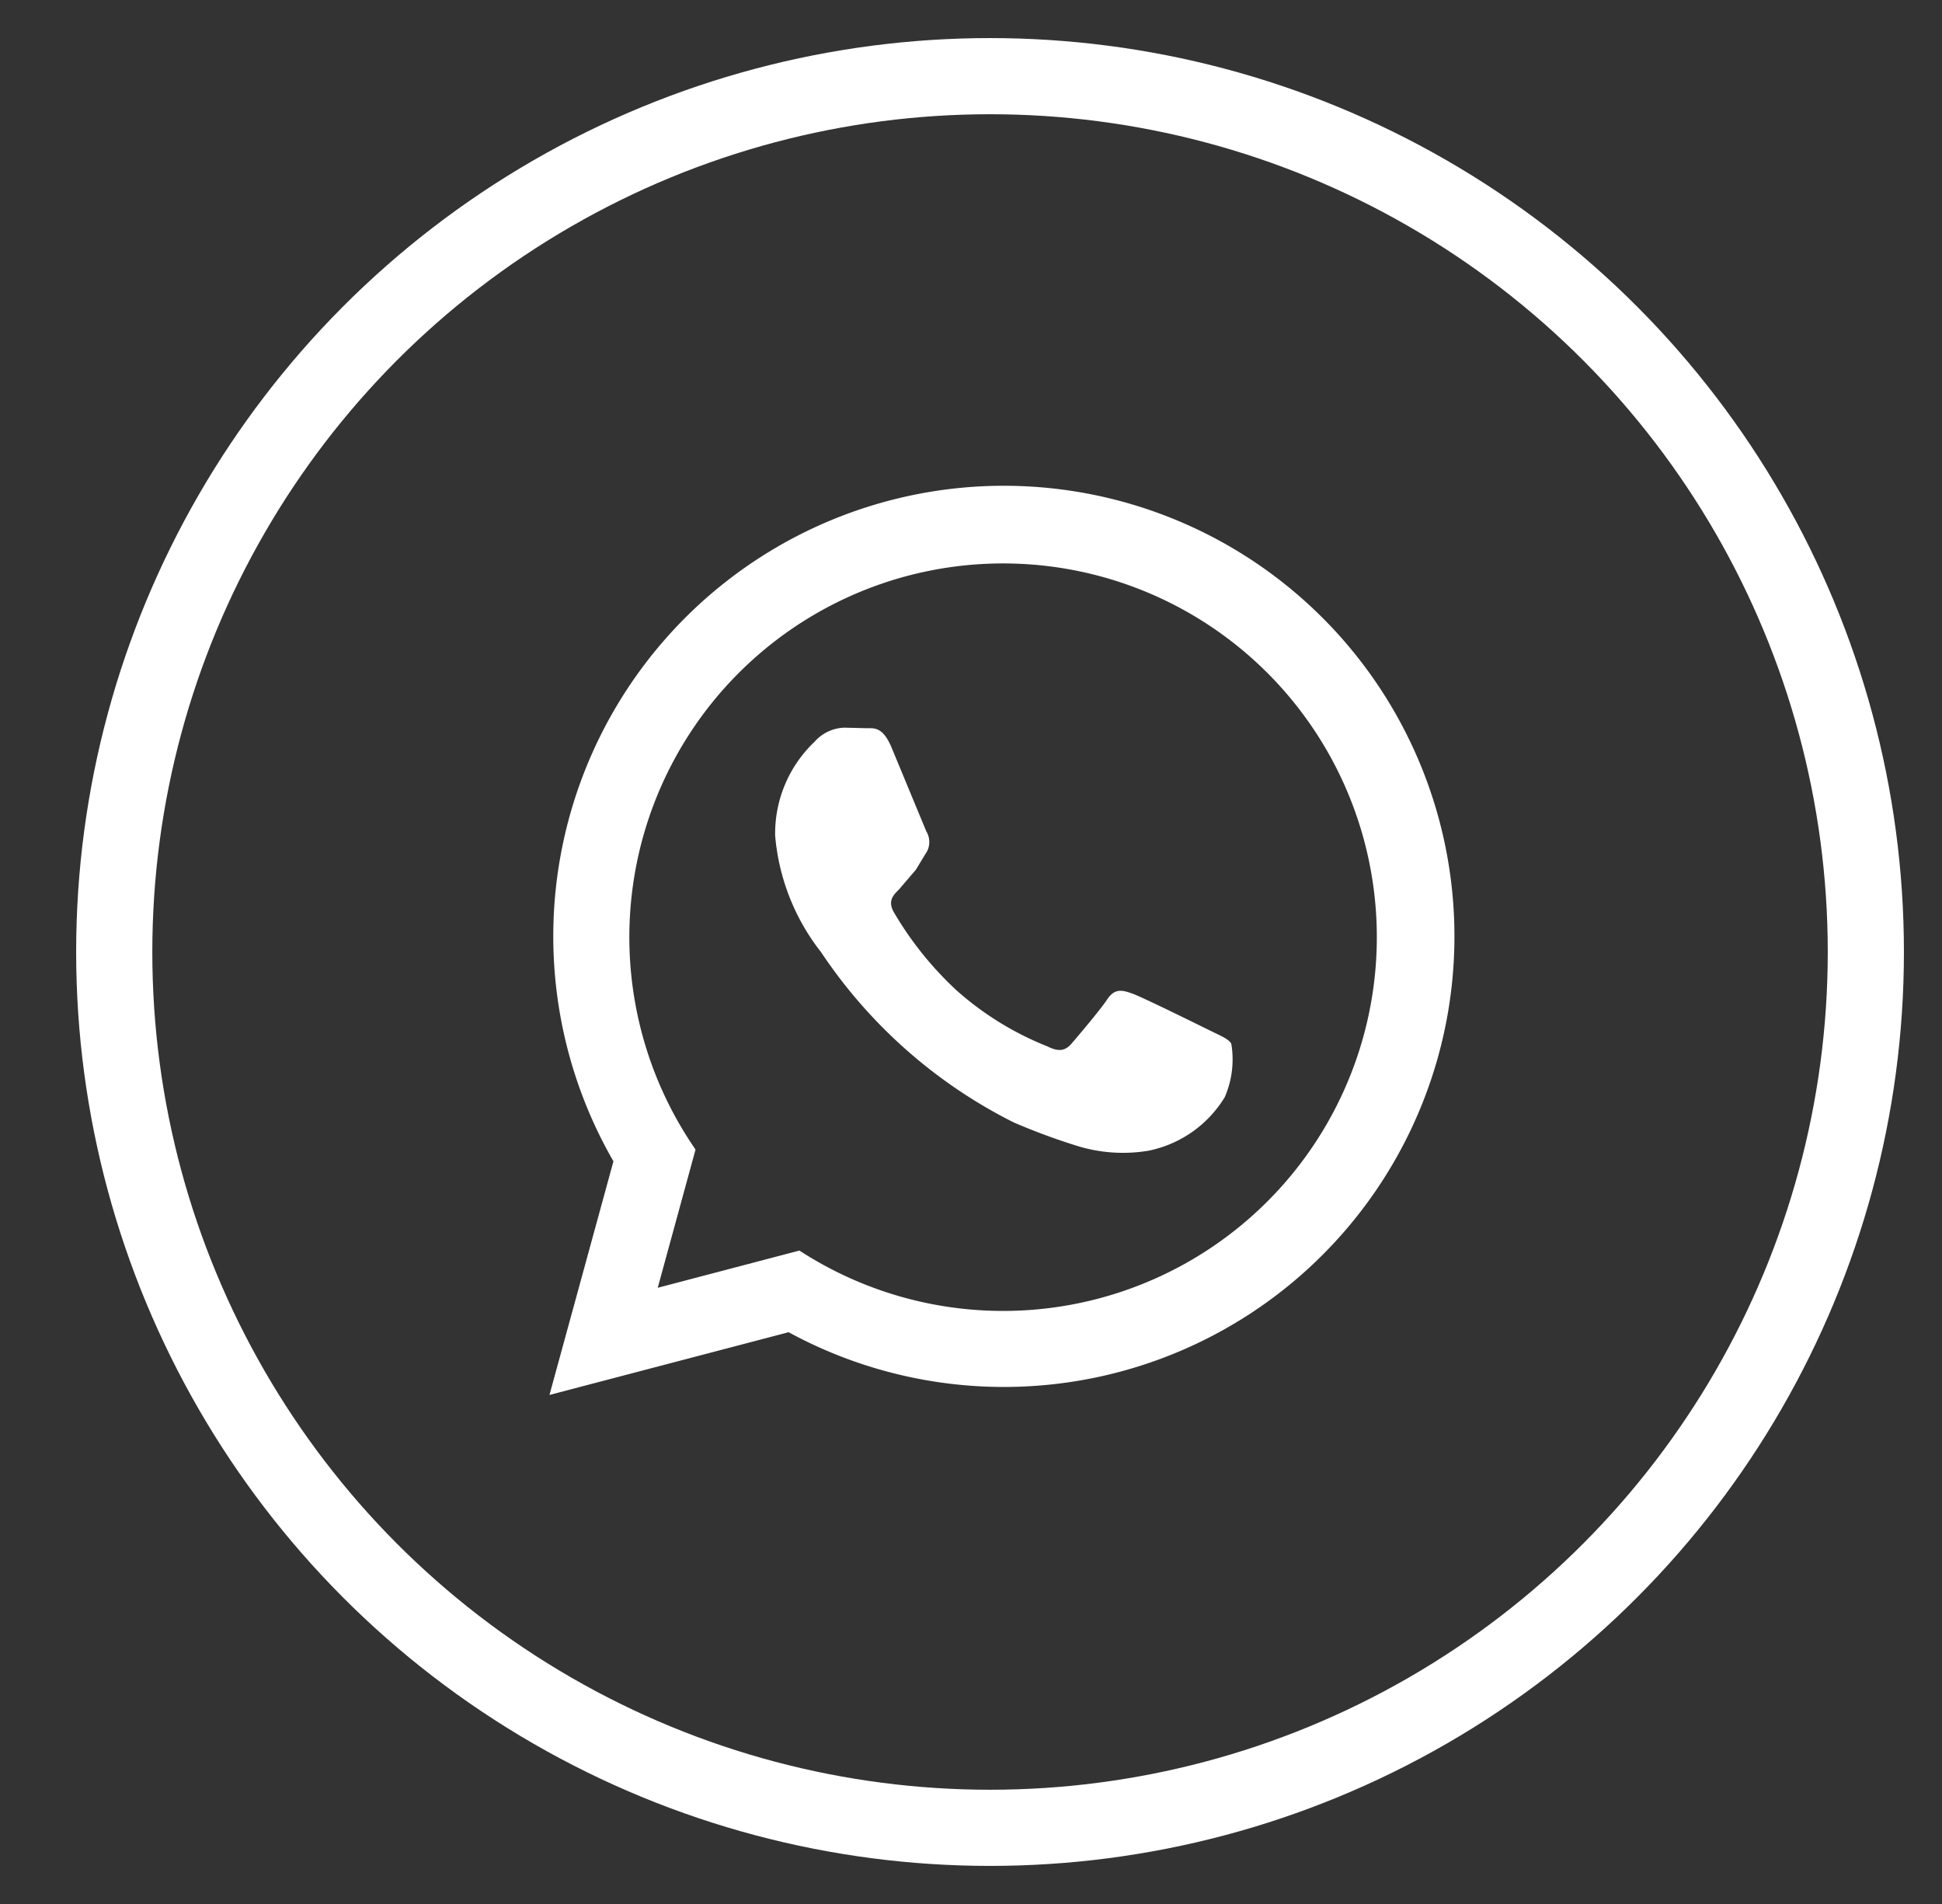
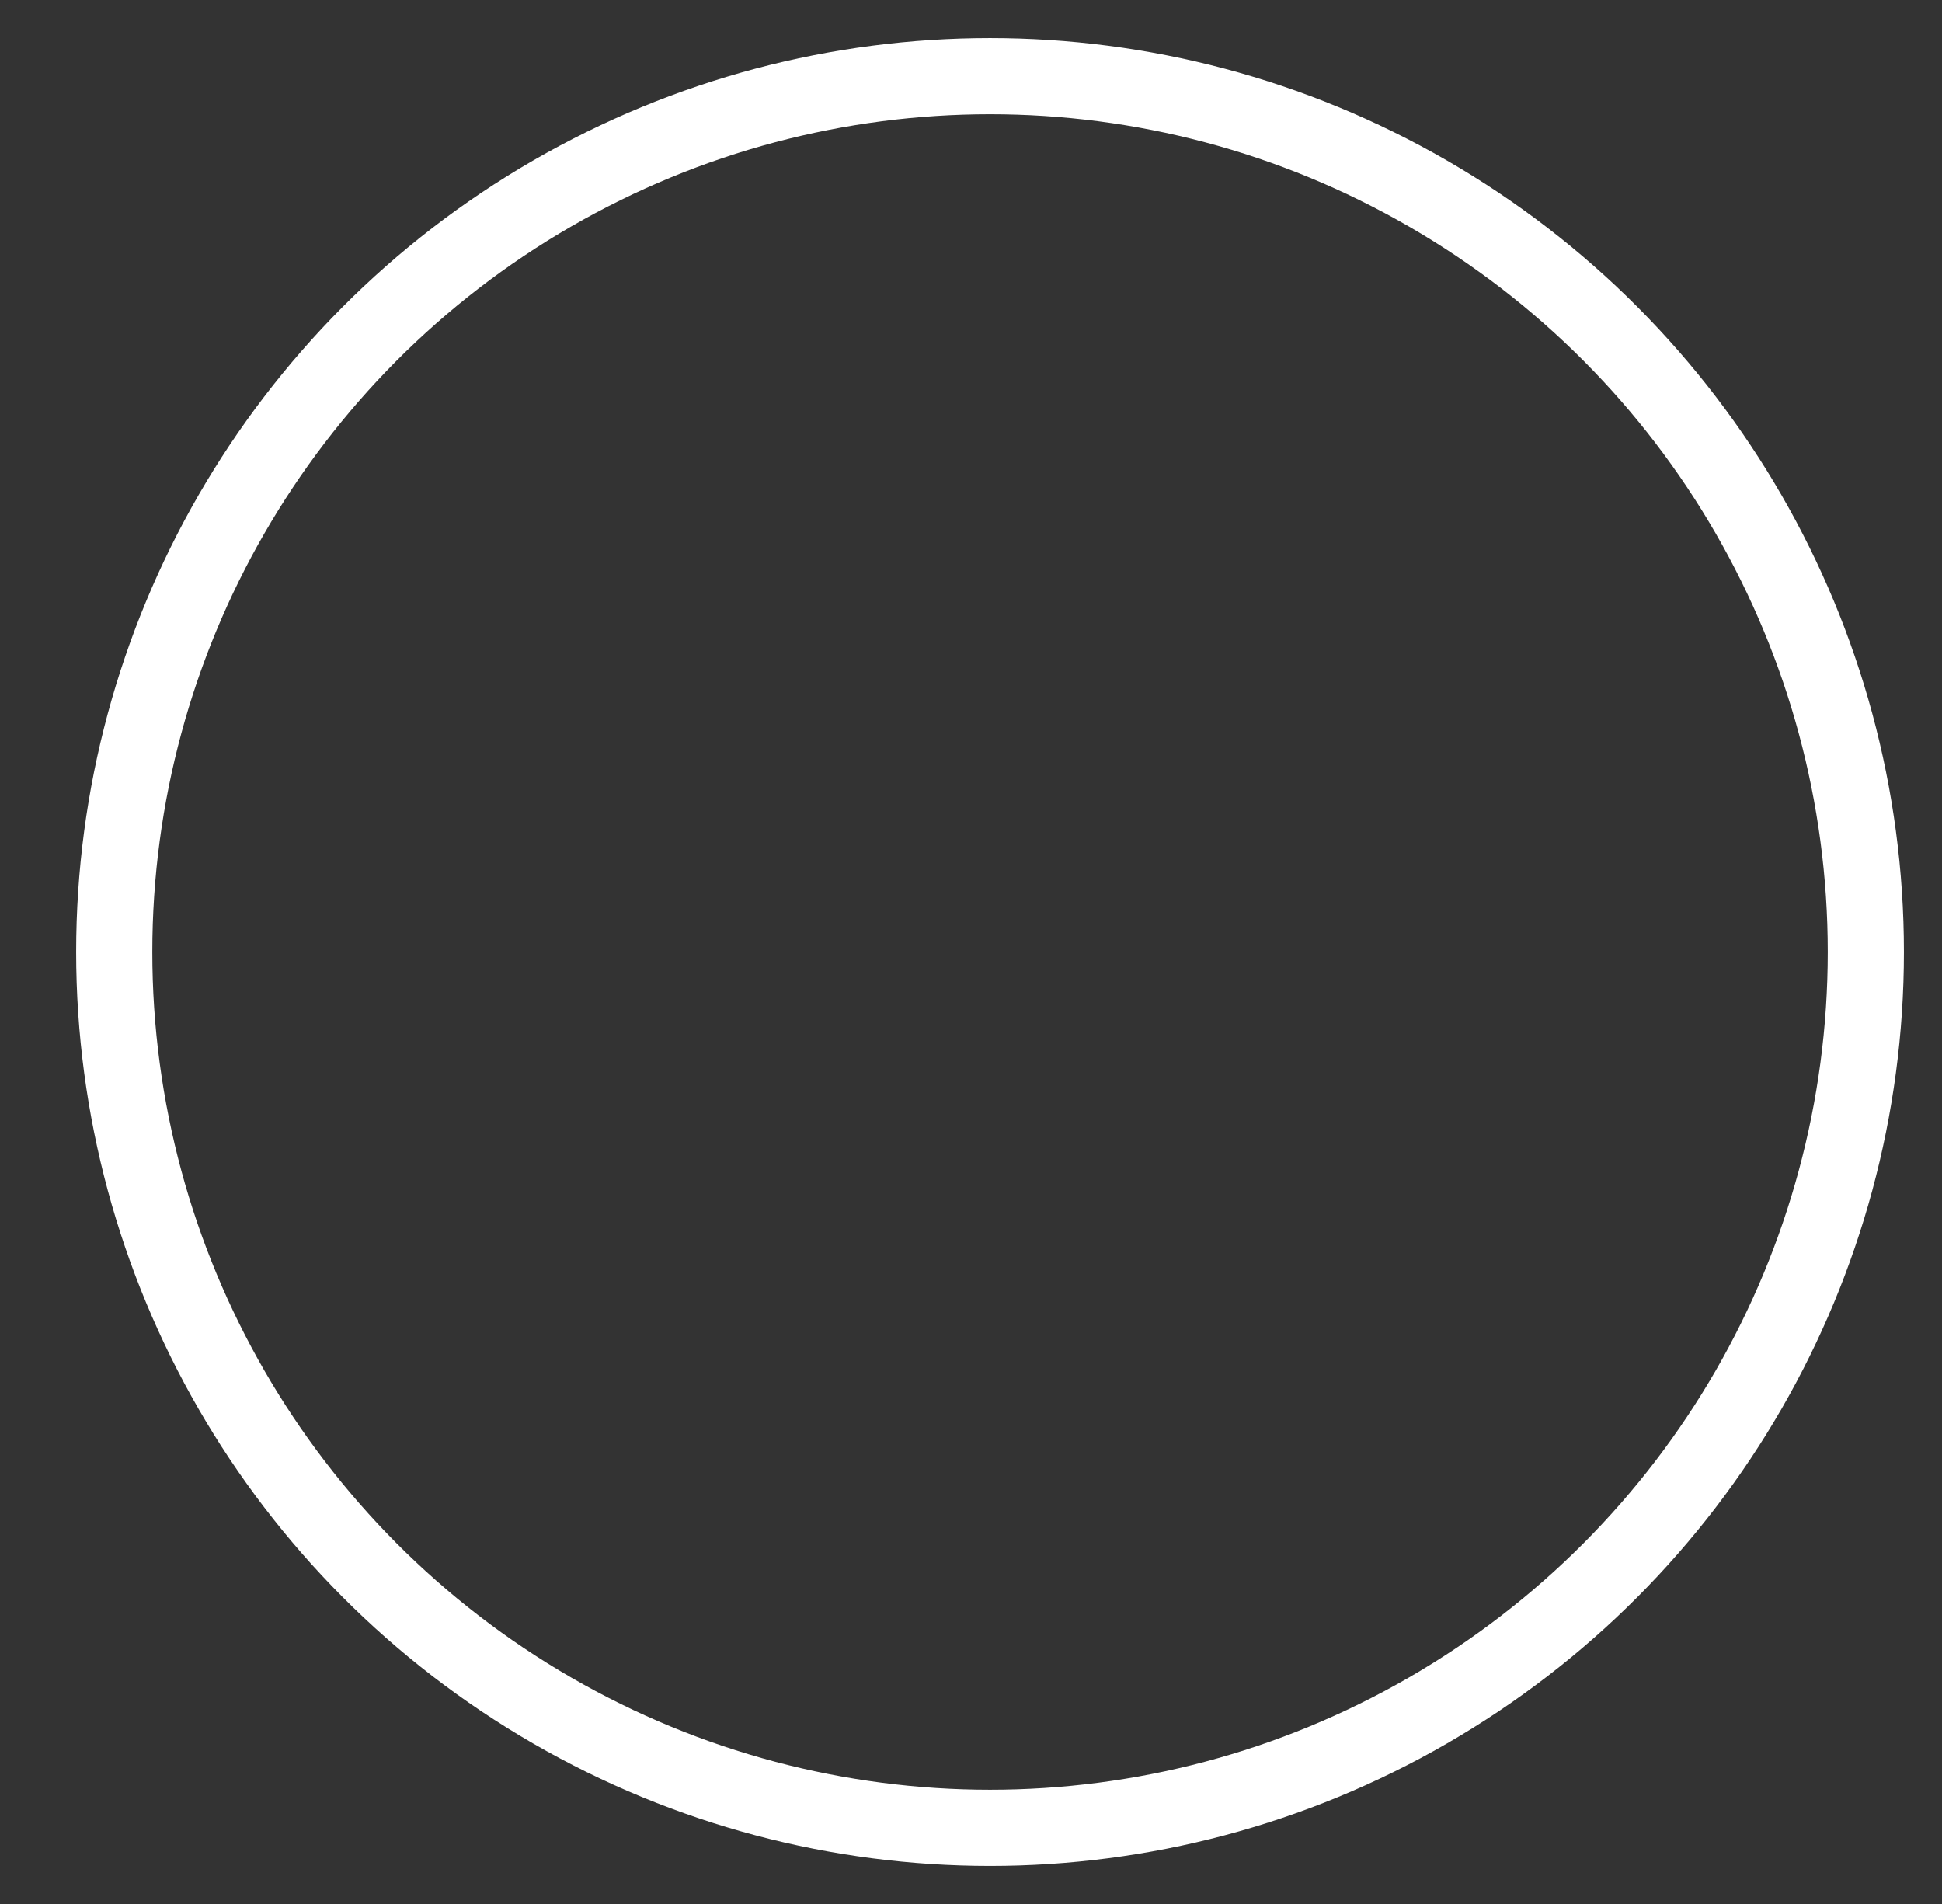
<svg xmlns="http://www.w3.org/2000/svg" width="51" height="50" viewBox="0 0 51 50">
  <rect x="0" y="0" width="51" height="50" fill="#333333" stroke="none" />
  <g id="whatsapp-icon" transform="translate(-203)">
-     <path id="iconmonstr-whatsapp-5" d="M12.629,35.413l1.68-6.134a11.833,11.833,0,1,1,4.6,4.488l-6.275,1.646Zm6.566-3.789a9.815,9.815,0,1,0-2.73-2.654L15.472,32.6l3.723-.978Zm11.336-5.439c-.074-.123-.271-.2-.567-.346s-1.75-.864-2.021-.962-.468-.147-.665.147-.765.962-.936,1.161-.344.223-.641.074a8.061,8.061,0,0,1-2.379-1.467,8.962,8.962,0,0,1-1.646-2.049c-.173-.3-.018-.456.129-.6l.444-.518.3-.494a.542.542,0,0,0-.024-.518l-.912-2.2c-.241-.577-.484-.5-.665-.508l-.569-.014a1.084,1.084,0,0,0-.788.37,3.32,3.32,0,0,0-1.035,2.469,5.743,5.743,0,0,0,1.208,3.06,13.181,13.181,0,0,0,5.053,4.466,16.682,16.682,0,0,0,1.686.623A4.066,4.066,0,0,0,28.363,29a3.051,3.051,0,0,0,2-1.406,2.489,2.489,0,0,0,.171-1.408Z" transform="translate(204.801 1.218)" fill="#fff" />
    <rect id="Rectangle_737" data-name="Rectangle 737" width="51" height="50" transform="translate(203)" fill="none" />
    <g id="Ellipse_56" data-name="Ellipse 56" transform="translate(205 1)" fill="none" stroke="#fff" stroke-width="2">
-       <circle cx="24" cy="24" r="24" stroke="none" />
      <circle cx="24" cy="24" r="23" fill="none" />
    </g>
  </g>
</svg>